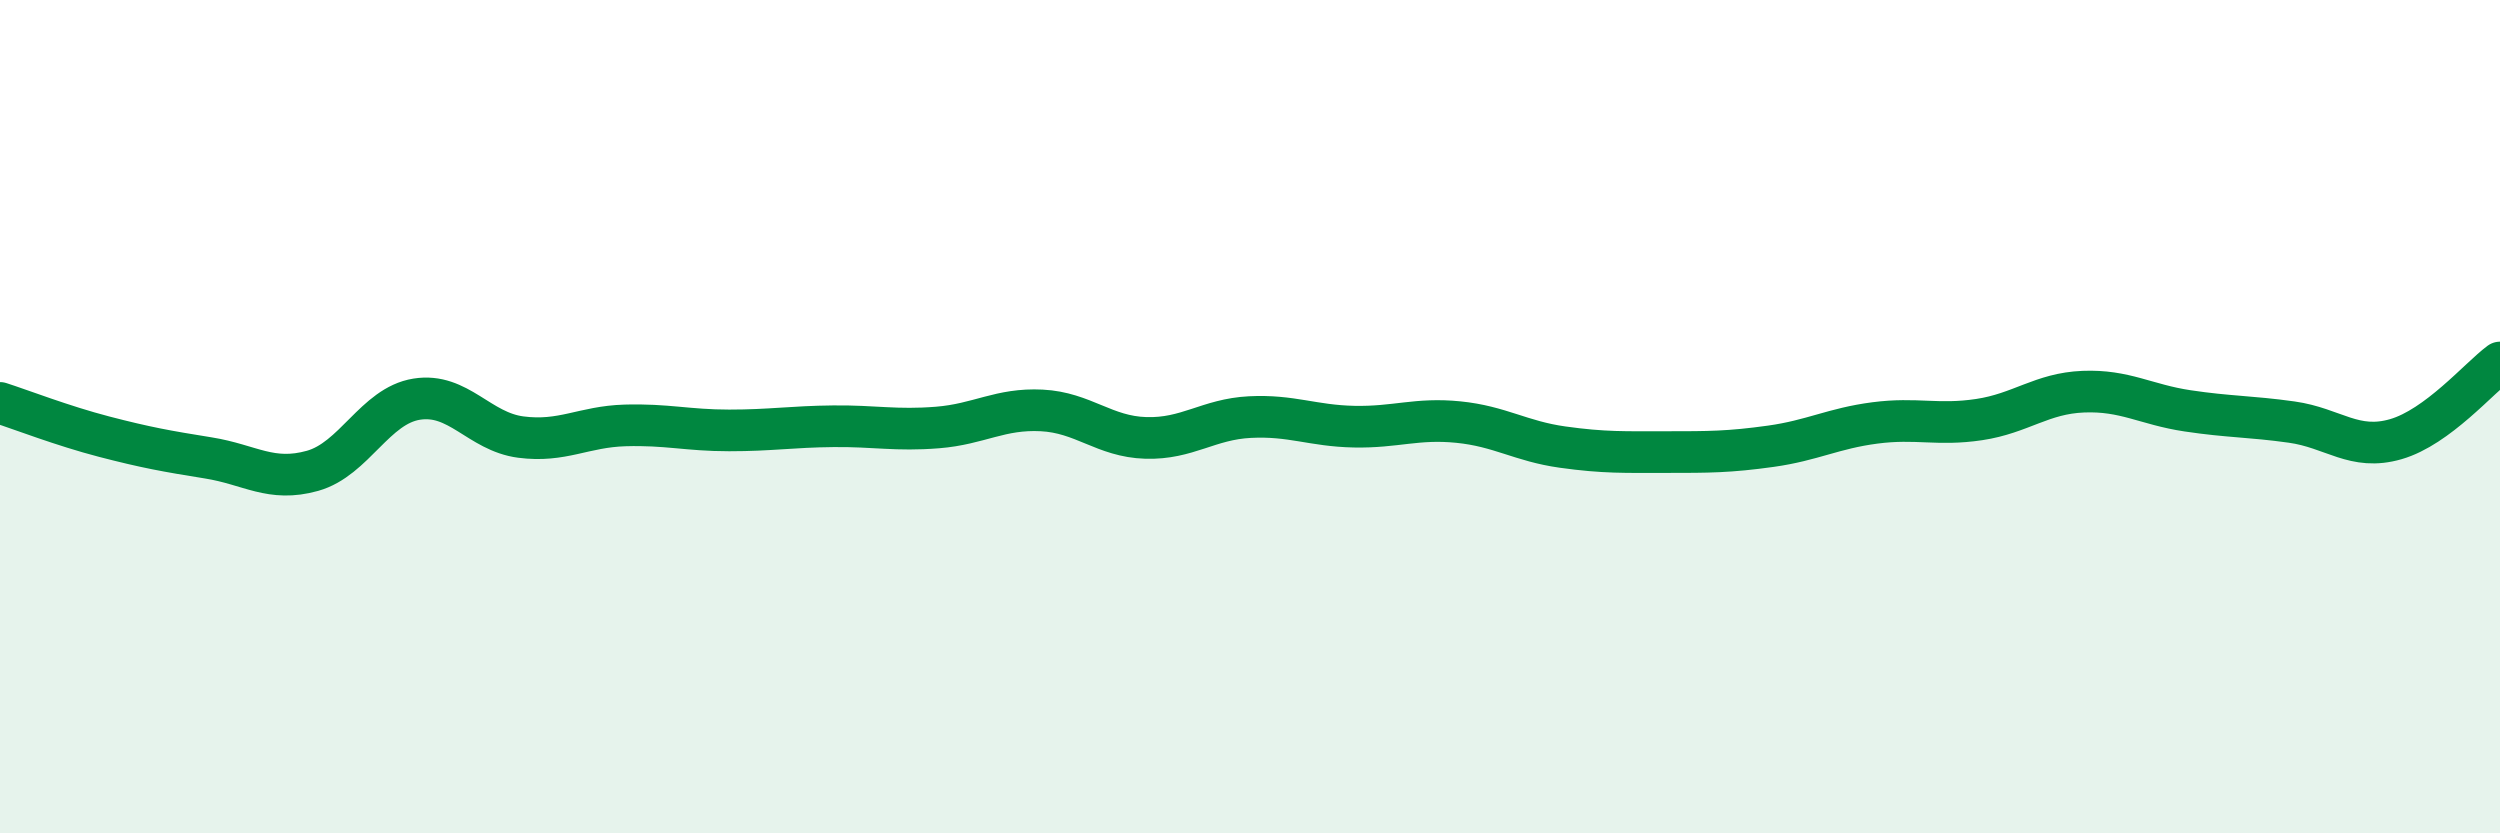
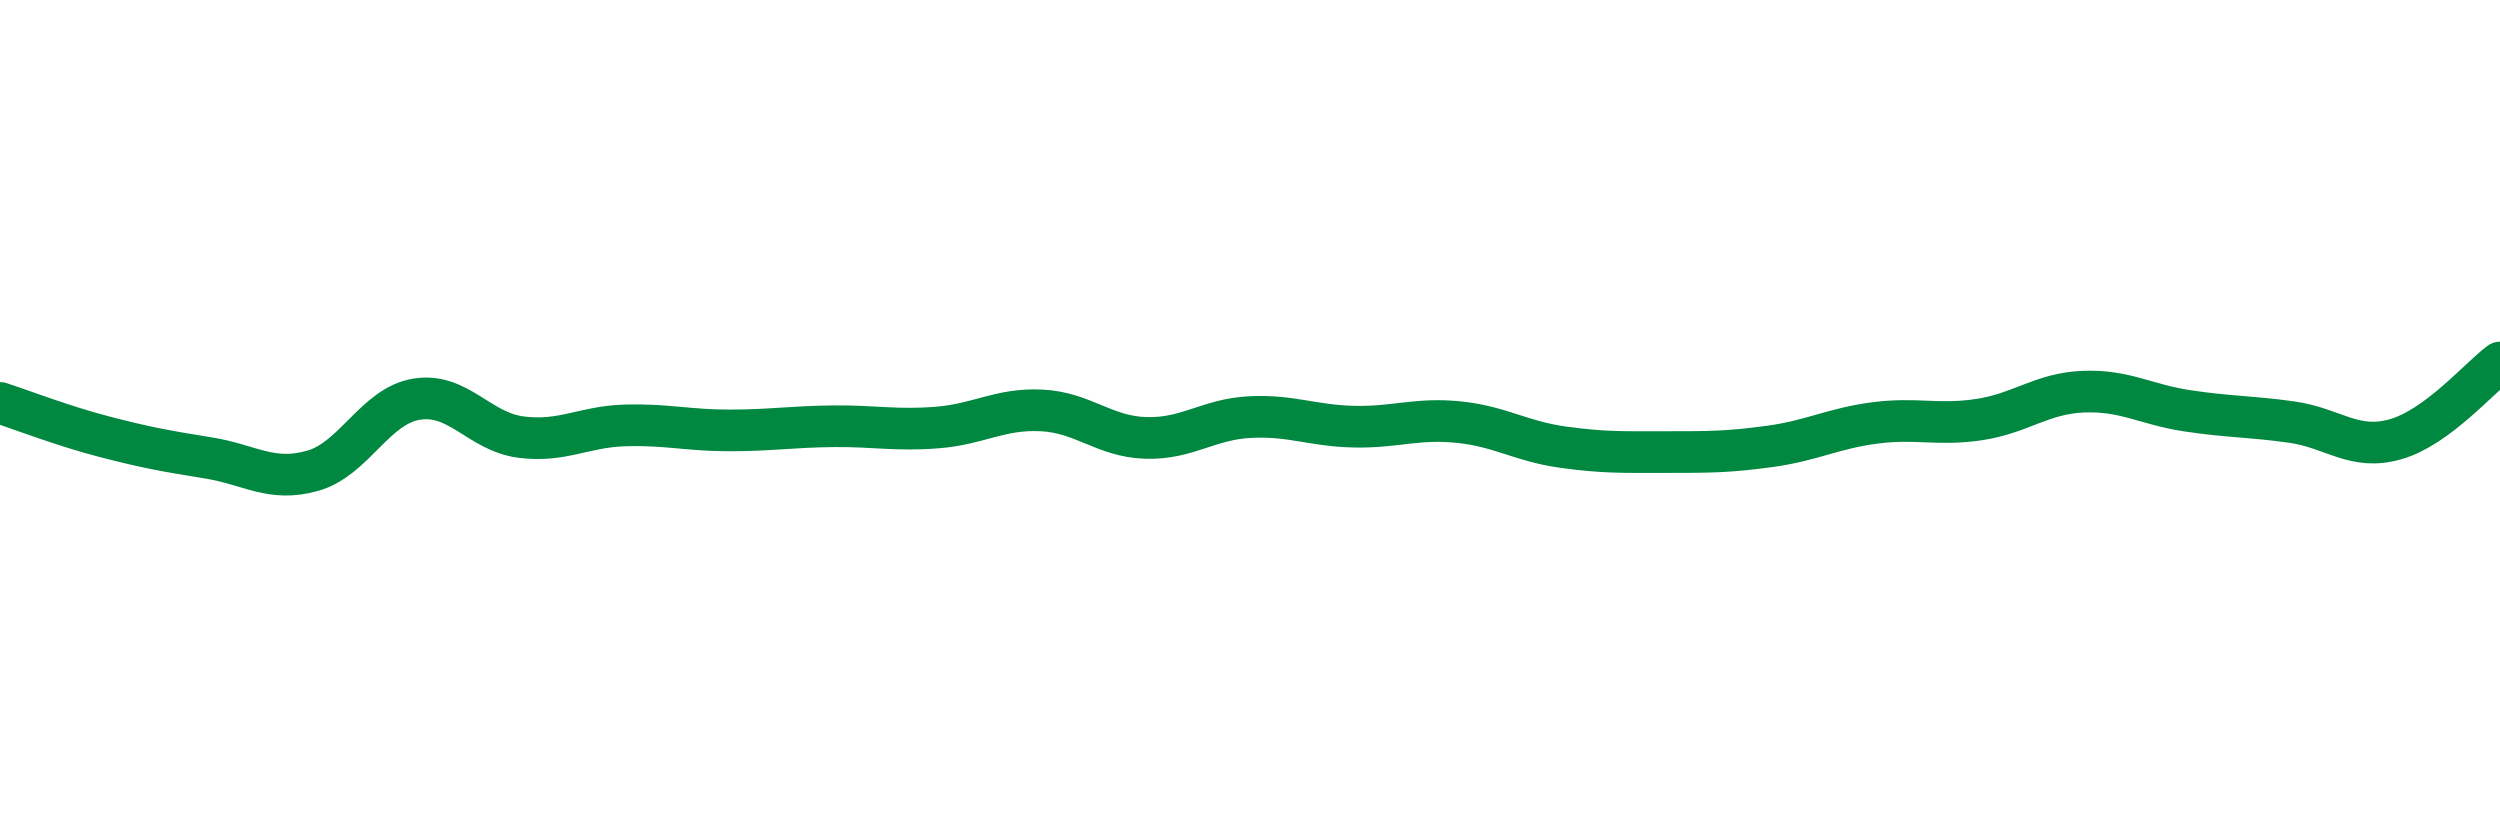
<svg xmlns="http://www.w3.org/2000/svg" width="60" height="20" viewBox="0 0 60 20">
-   <path d="M 0,9.67 C 0.5,9.83 1.5,10.22 2.5,10.48 C 3.5,10.74 4,10.83 5,10.99 C 6,11.15 6.5,11.58 7.5,11.3 C 8.5,11.02 9,9.74 10,9.58 C 11,9.42 11.5,10.36 12.5,10.49 C 13.5,10.62 14,10.24 15,10.21 C 16,10.18 16.5,10.33 17.5,10.33 C 18.5,10.33 19,10.24 20,10.23 C 21,10.22 21.5,10.34 22.5,10.26 C 23.5,10.18 24,9.8 25,9.85 C 26,9.9 26.5,10.48 27.5,10.51 C 28.5,10.54 29,10.06 30,10.01 C 31,9.96 31.5,10.22 32.5,10.24 C 33.5,10.26 34,10.03 35,10.13 C 36,10.23 36.5,10.59 37.5,10.73 C 38.5,10.87 39,10.85 40,10.85 C 41,10.85 41.5,10.85 42.5,10.71 C 43.5,10.57 44,10.28 45,10.15 C 46,10.02 46.5,10.22 47.5,10.07 C 48.5,9.92 49,9.44 50,9.4 C 51,9.36 51.5,9.71 52.5,9.86 C 53.5,10.01 54,9.99 55,10.13 C 56,10.27 56.5,10.83 57.5,10.54 C 58.5,10.25 59.5,9.07 60,8.7L60 20L0 20Z" fill="#008740" opacity="0.1" stroke-linecap="round" stroke-linejoin="round" />
  <path d="M 0,9.67 C 0.5,9.83 1.5,10.22 2.5,10.48 C 3.5,10.74 4,10.83 5,10.99 C 6,11.15 6.5,11.58 7.5,11.3 C 8.5,11.02 9,9.74 10,9.58 C 11,9.42 11.5,10.36 12.5,10.49 C 13.5,10.62 14,10.24 15,10.21 C 16,10.18 16.5,10.33 17.5,10.33 C 18.5,10.33 19,10.24 20,10.23 C 21,10.22 21.5,10.34 22.5,10.26 C 23.5,10.18 24,9.8 25,9.85 C 26,9.9 26.5,10.48 27.5,10.51 C 28.5,10.54 29,10.06 30,10.01 C 31,9.96 31.5,10.22 32.5,10.24 C 33.5,10.26 34,10.03 35,10.13 C 36,10.23 36.5,10.59 37.5,10.73 C 38.5,10.87 39,10.85 40,10.85 C 41,10.85 41.5,10.85 42.5,10.71 C 43.5,10.57 44,10.28 45,10.15 C 46,10.02 46.5,10.22 47.5,10.07 C 48.5,9.92 49,9.44 50,9.4 C 51,9.36 51.5,9.71 52.5,9.86 C 53.5,10.01 54,9.99 55,10.13 C 56,10.27 56.5,10.83 57.5,10.54 C 58.5,10.25 59.5,9.07 60,8.7" stroke="#008740" stroke-width="1" fill="none" stroke-linecap="round" stroke-linejoin="round" />
</svg>